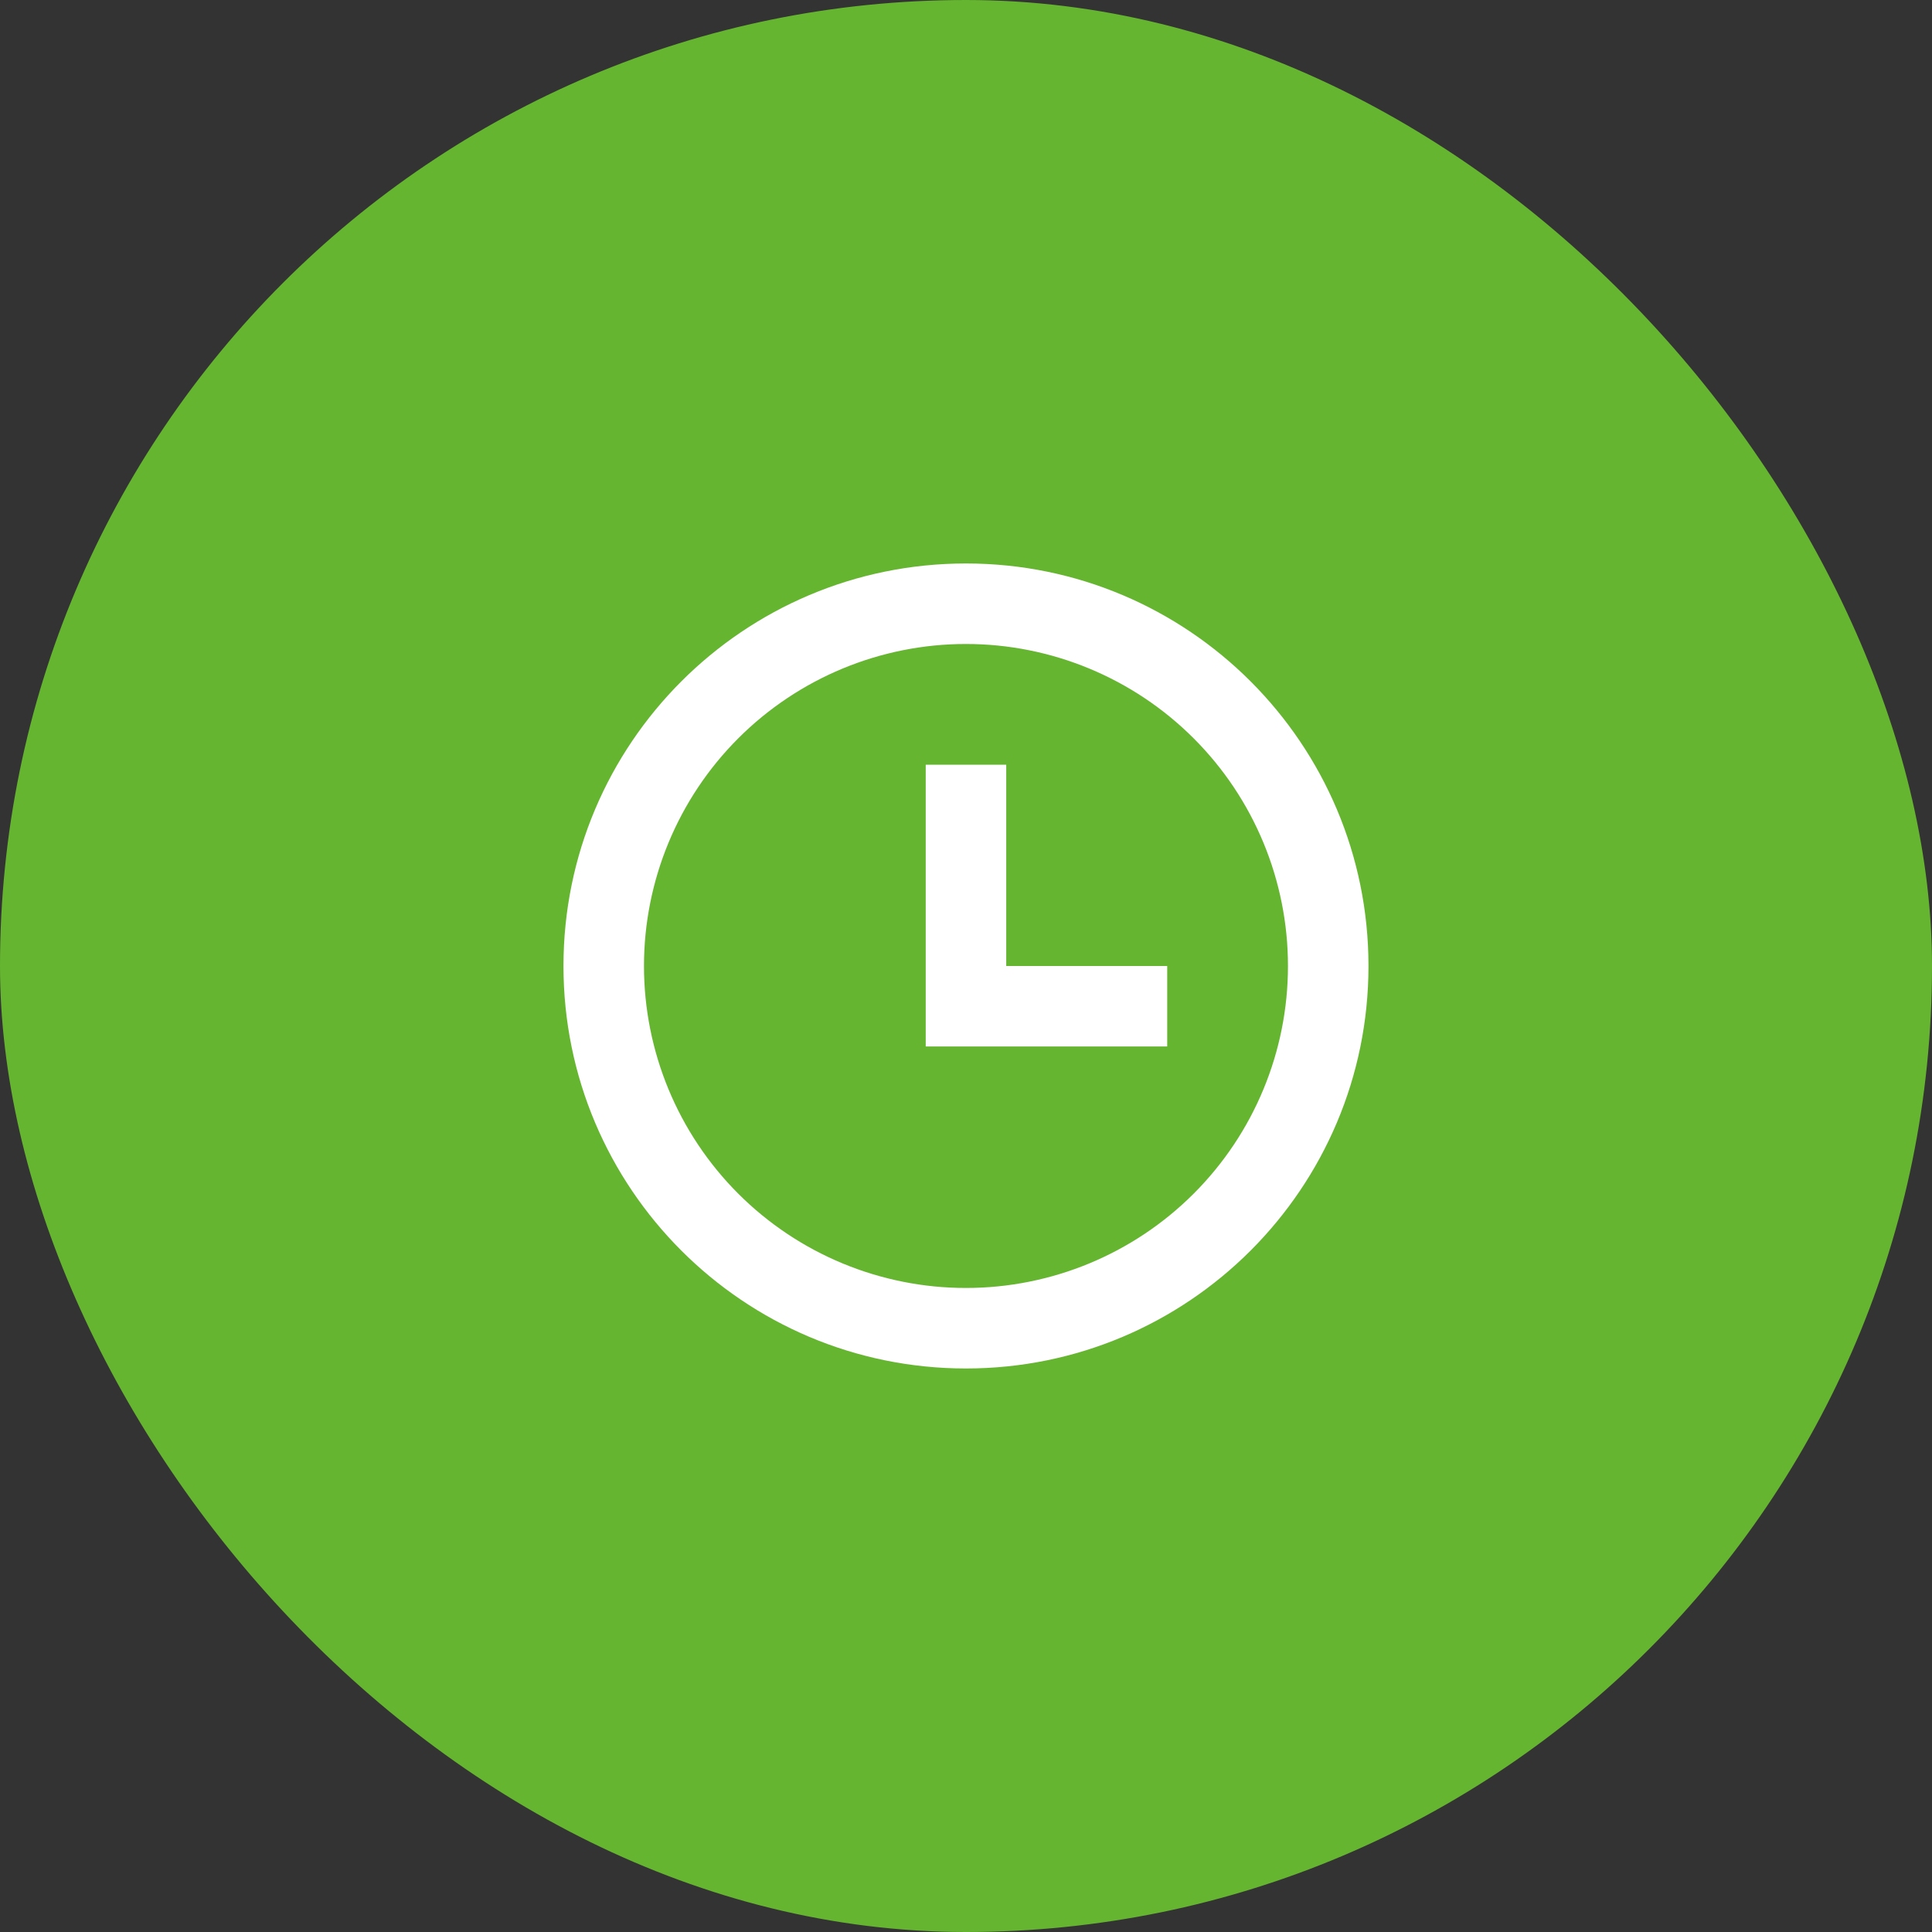
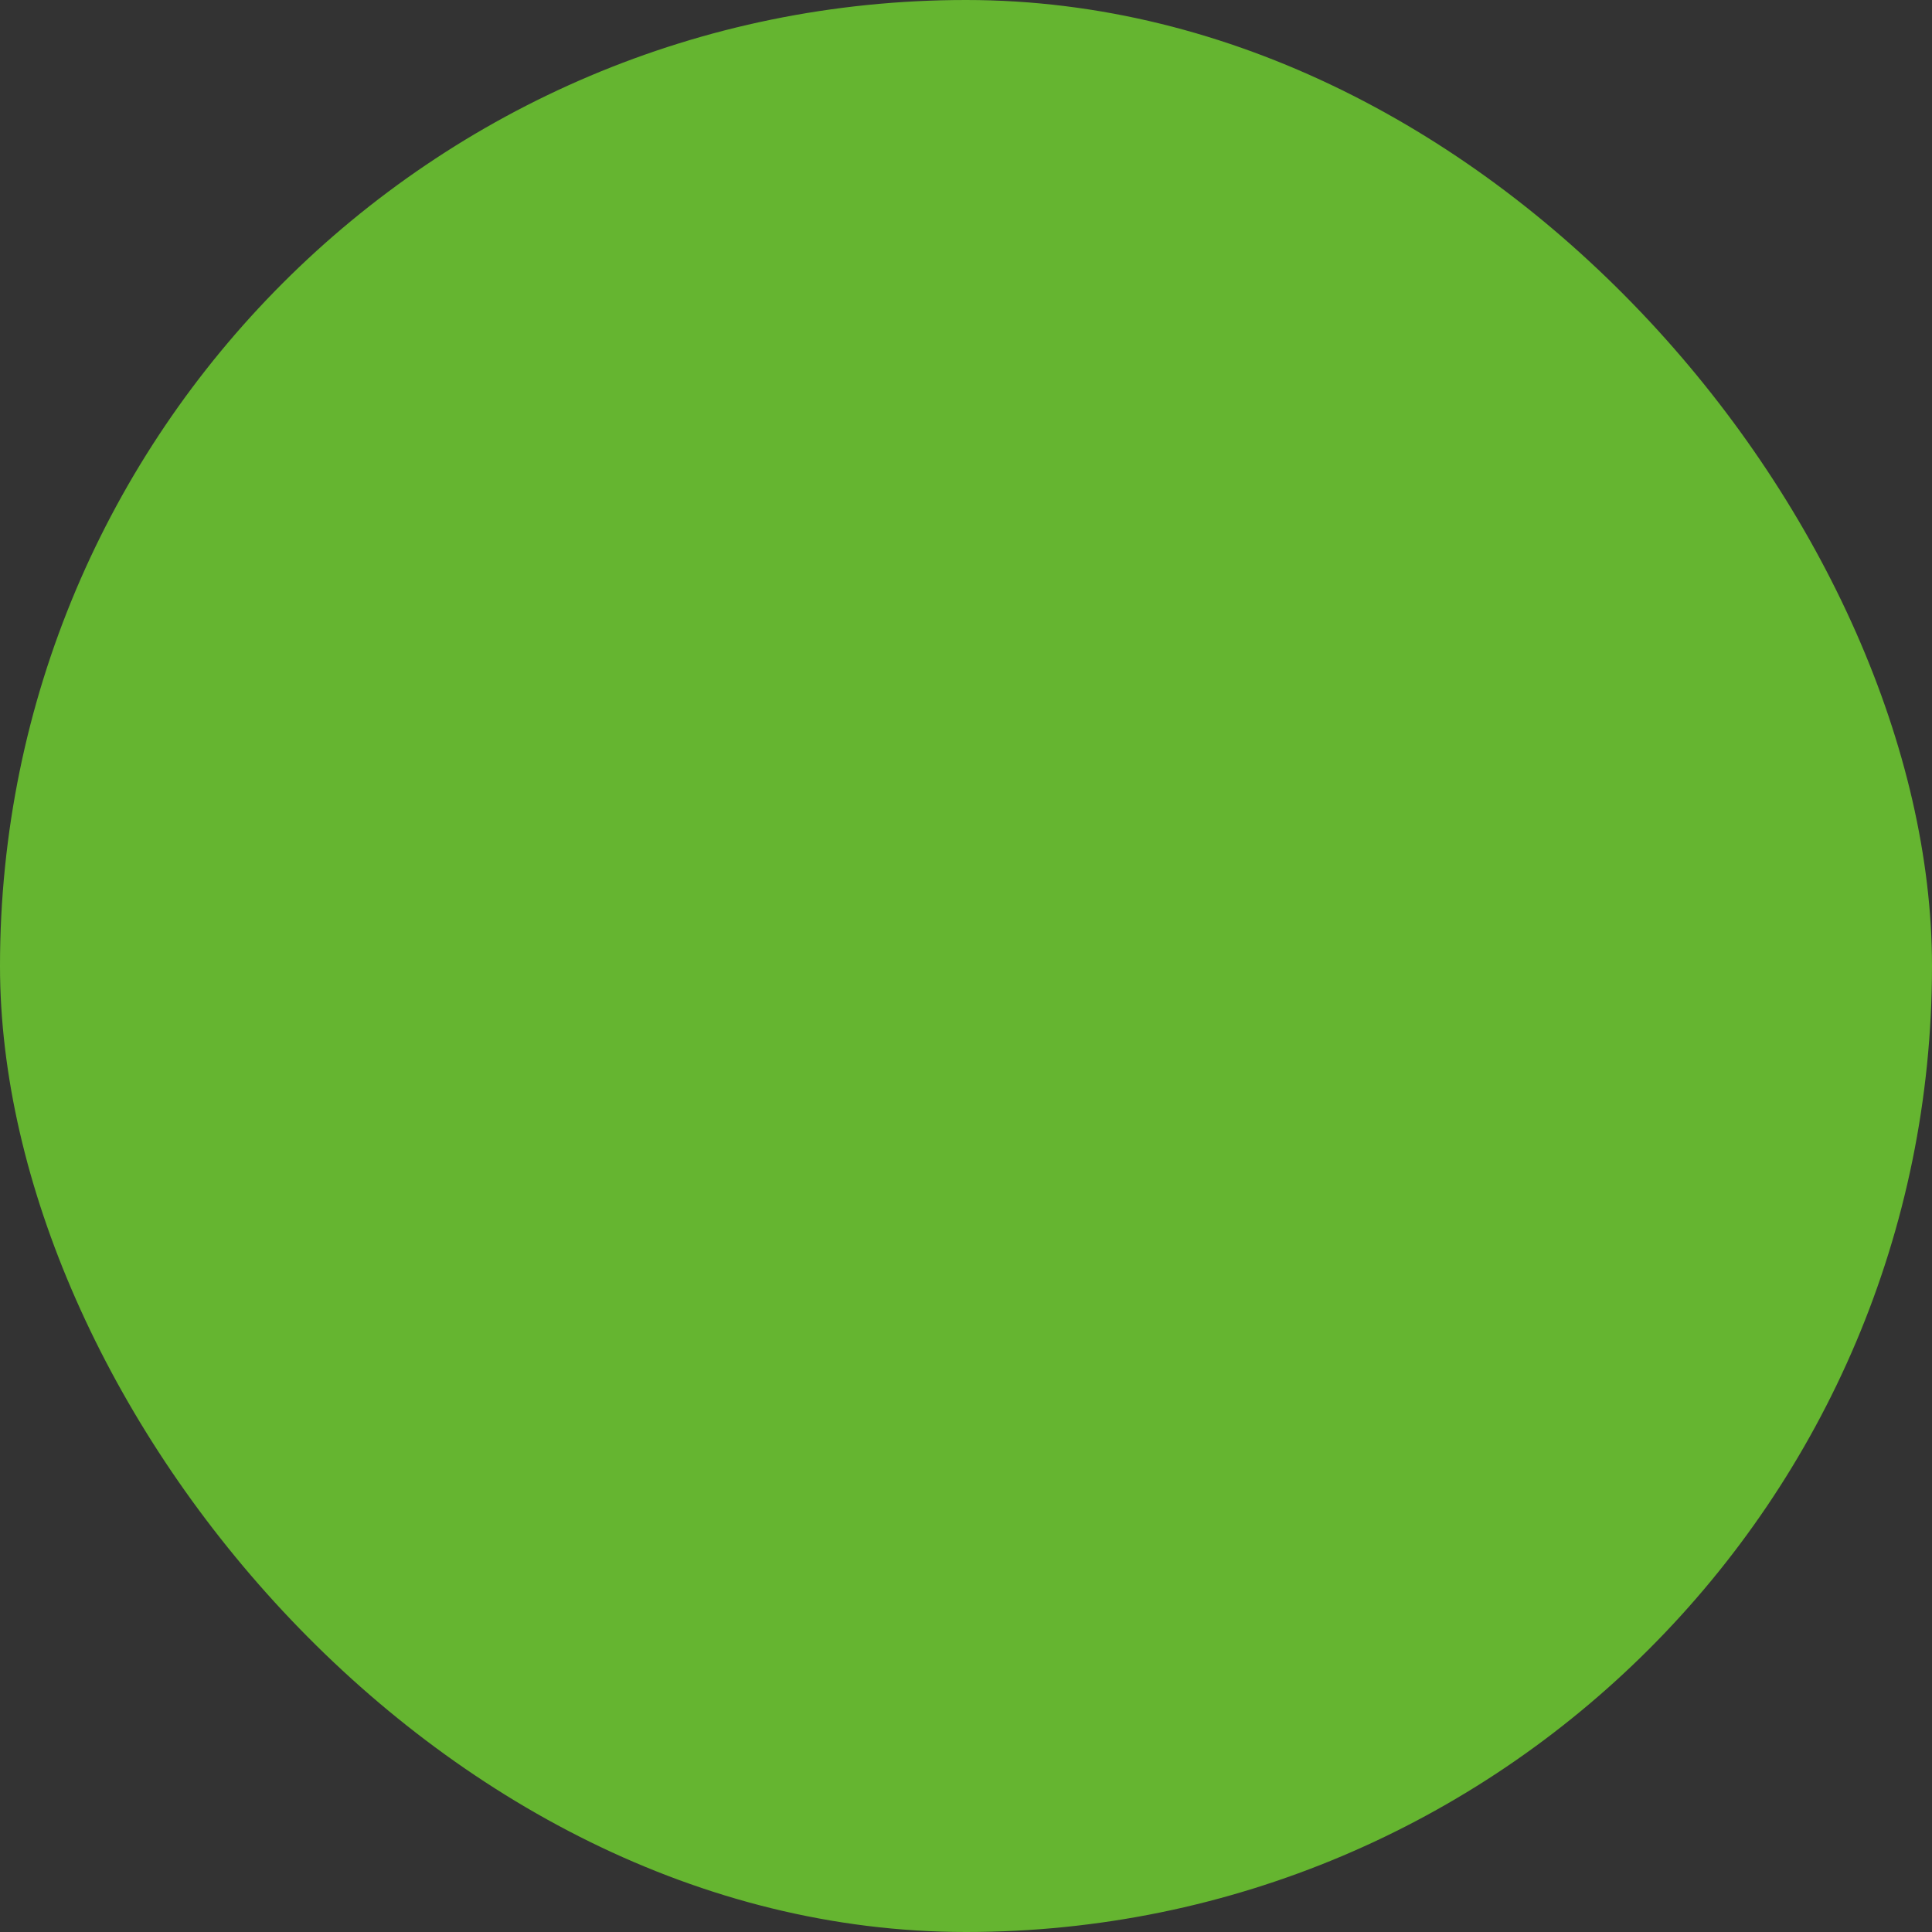
<svg xmlns="http://www.w3.org/2000/svg" width="40" height="40" viewBox="0 0 40 40" fill="none">
  <rect x="0" y="0" width="40" height="40" fill="#333333" stroke="none" />
  <rect width="40" height="40" rx="20" fill="#65B530" />
-   <path d="M19.999 28.333C15.397 28.333 11.666 24.602 11.666 20C11.666 15.397 15.397 11.666 19.999 11.666C24.602 11.666 28.333 15.397 28.333 20C28.333 24.602 24.602 28.333 19.999 28.333ZM19.999 26.666C21.767 26.666 23.463 25.964 24.713 24.714C25.964 23.464 26.666 21.768 26.666 20C26.666 18.232 25.964 16.536 24.713 15.286C23.463 14.036 21.767 13.333 19.999 13.333C18.231 13.333 16.535 14.036 15.285 15.286C14.035 16.536 13.333 18.232 13.333 20C13.333 21.768 14.035 23.464 15.285 24.714C16.535 25.964 18.231 26.666 19.999 26.666ZM20.833 20H24.166V21.666H19.166V15.833H20.833V20Z" fill="white" />
</svg>